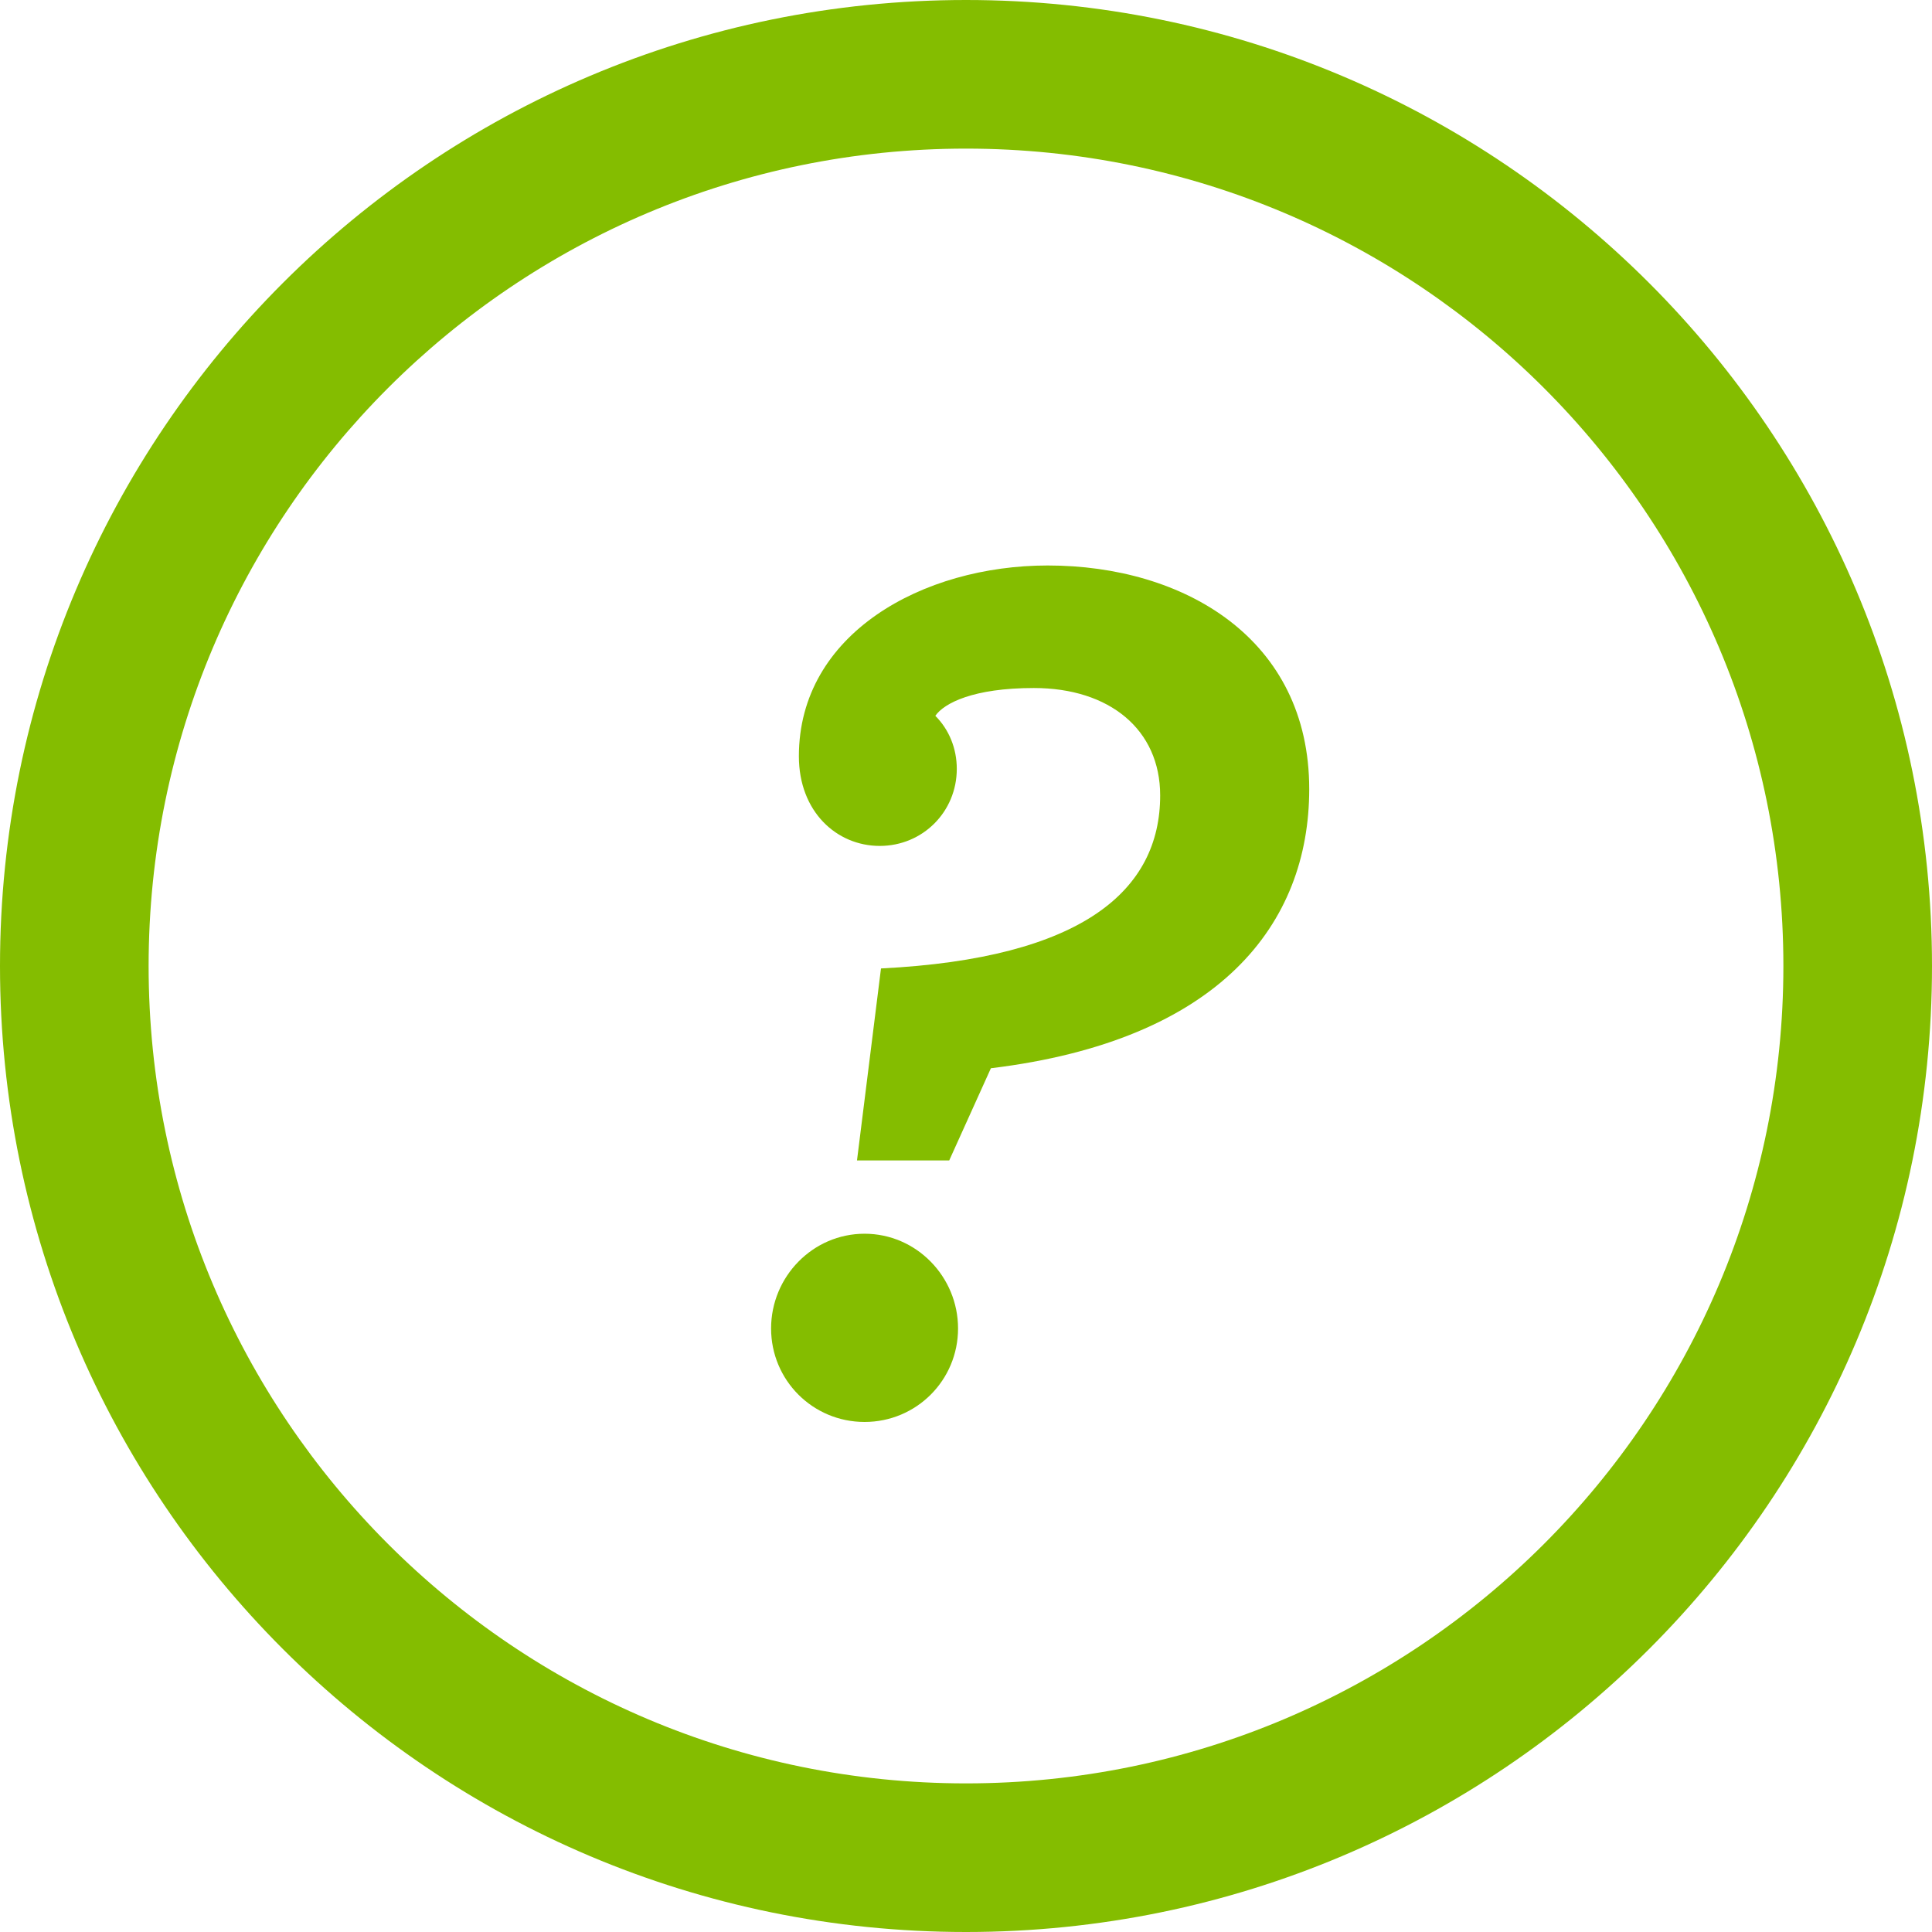
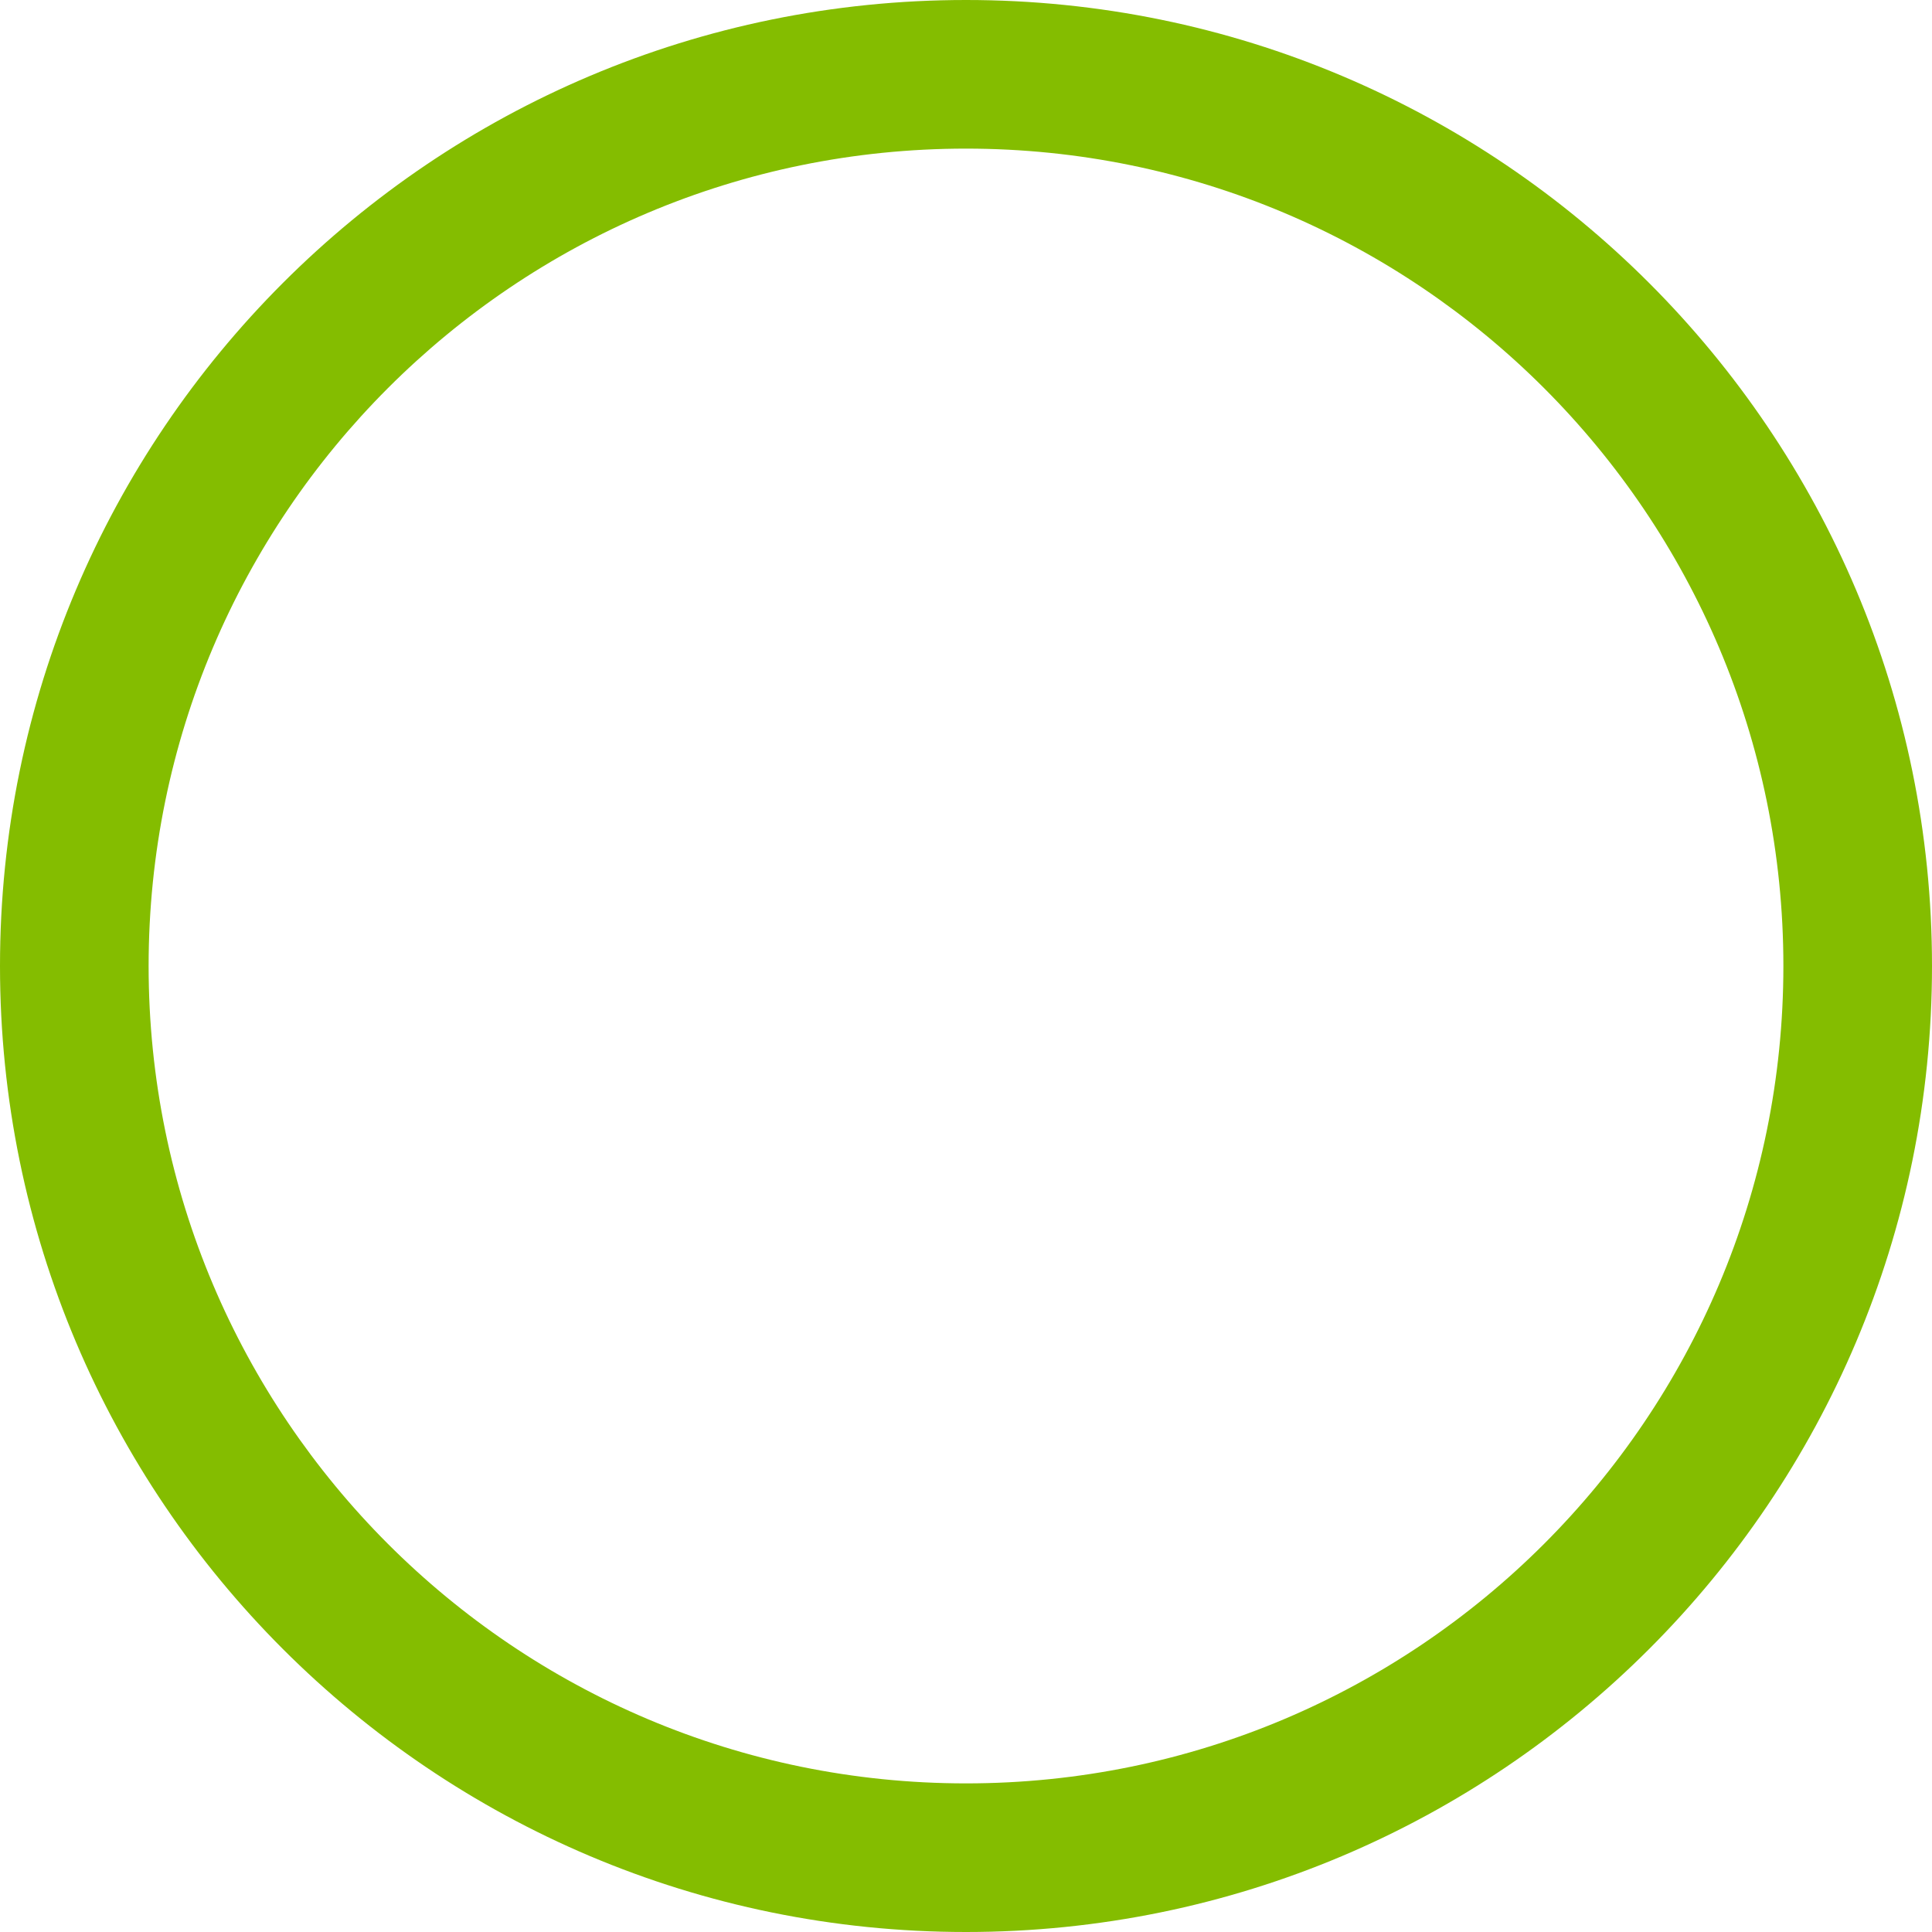
<svg xmlns="http://www.w3.org/2000/svg" width="26" height="26" viewBox="0 0 26 26">
  <g fill="#84BD00" fill-rule="evenodd">
    <path d="M13,26 C20.18,26 26,20.18 26,13 C26,5.82 20.18,0 13,0 C5.82,0 0,5.82 0,13 C0,20.18 5.82,26 13,26 Z M13,24 C6.925,24 2,19.075 2,13 C2,6.925 6.925,2 13,2 C19.075,2 24,6.925 24,13 C24,19.075 19.075,24 13,24 Z" />
-     <path d="M11.533,15.617 L12.774,15.617 L13.335,14.376 C16.412,14.002 17.619,12.438 17.619,10.619 C17.619,8.596 15.936,7.61 14.1,7.61 C12.417,7.61 10.751,8.528 10.751,10.177 C10.751,10.925 11.261,11.384 11.839,11.384 C12.417,11.384 12.876,10.925 12.876,10.347 C12.876,10.075 12.774,9.82 12.587,9.633 C12.706,9.463 13.097,9.259 13.913,9.259 C14.933,9.259 15.613,9.82 15.613,10.704 C15.613,11.979 14.576,12.897 11.856,13.033 L11.533,15.617 Z M11.635,19.136 C12.332,19.136 12.893,18.575 12.893,17.878 C12.893,17.181 12.332,16.603 11.635,16.603 C10.938,16.603 10.377,17.181 10.377,17.878 C10.377,18.575 10.938,19.136 11.635,19.136 Z" />
  </g>
</svg>